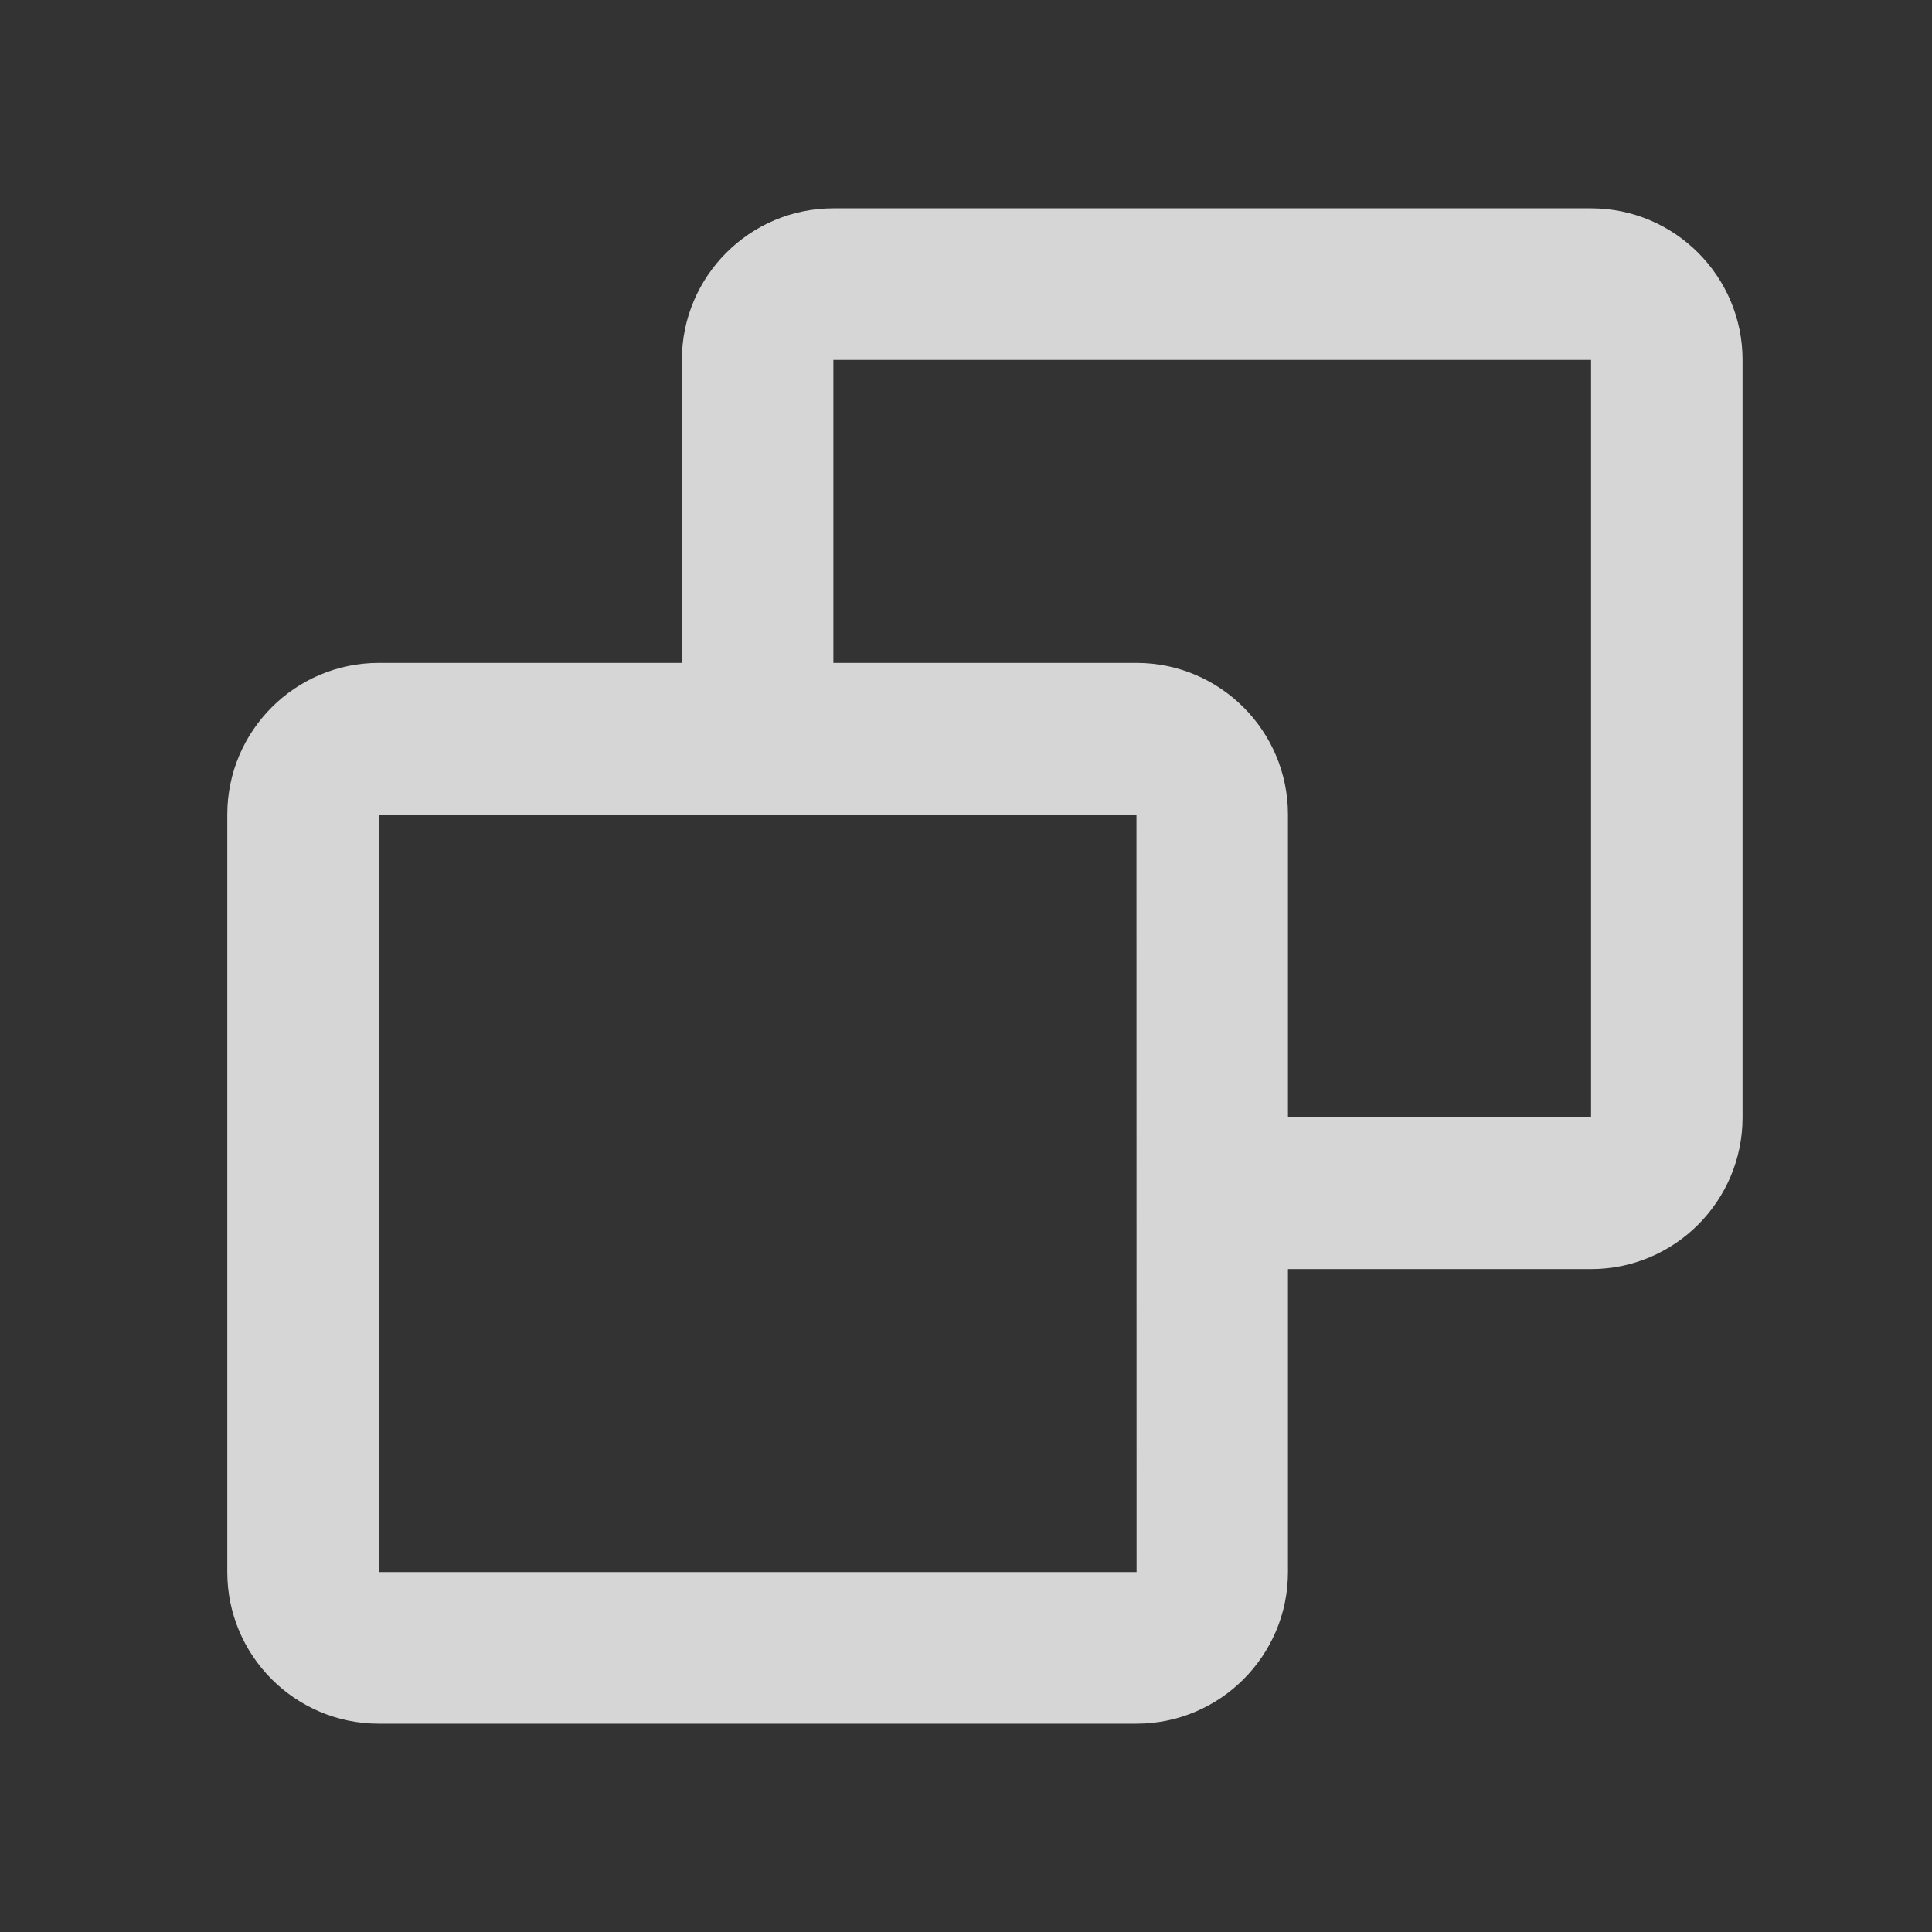
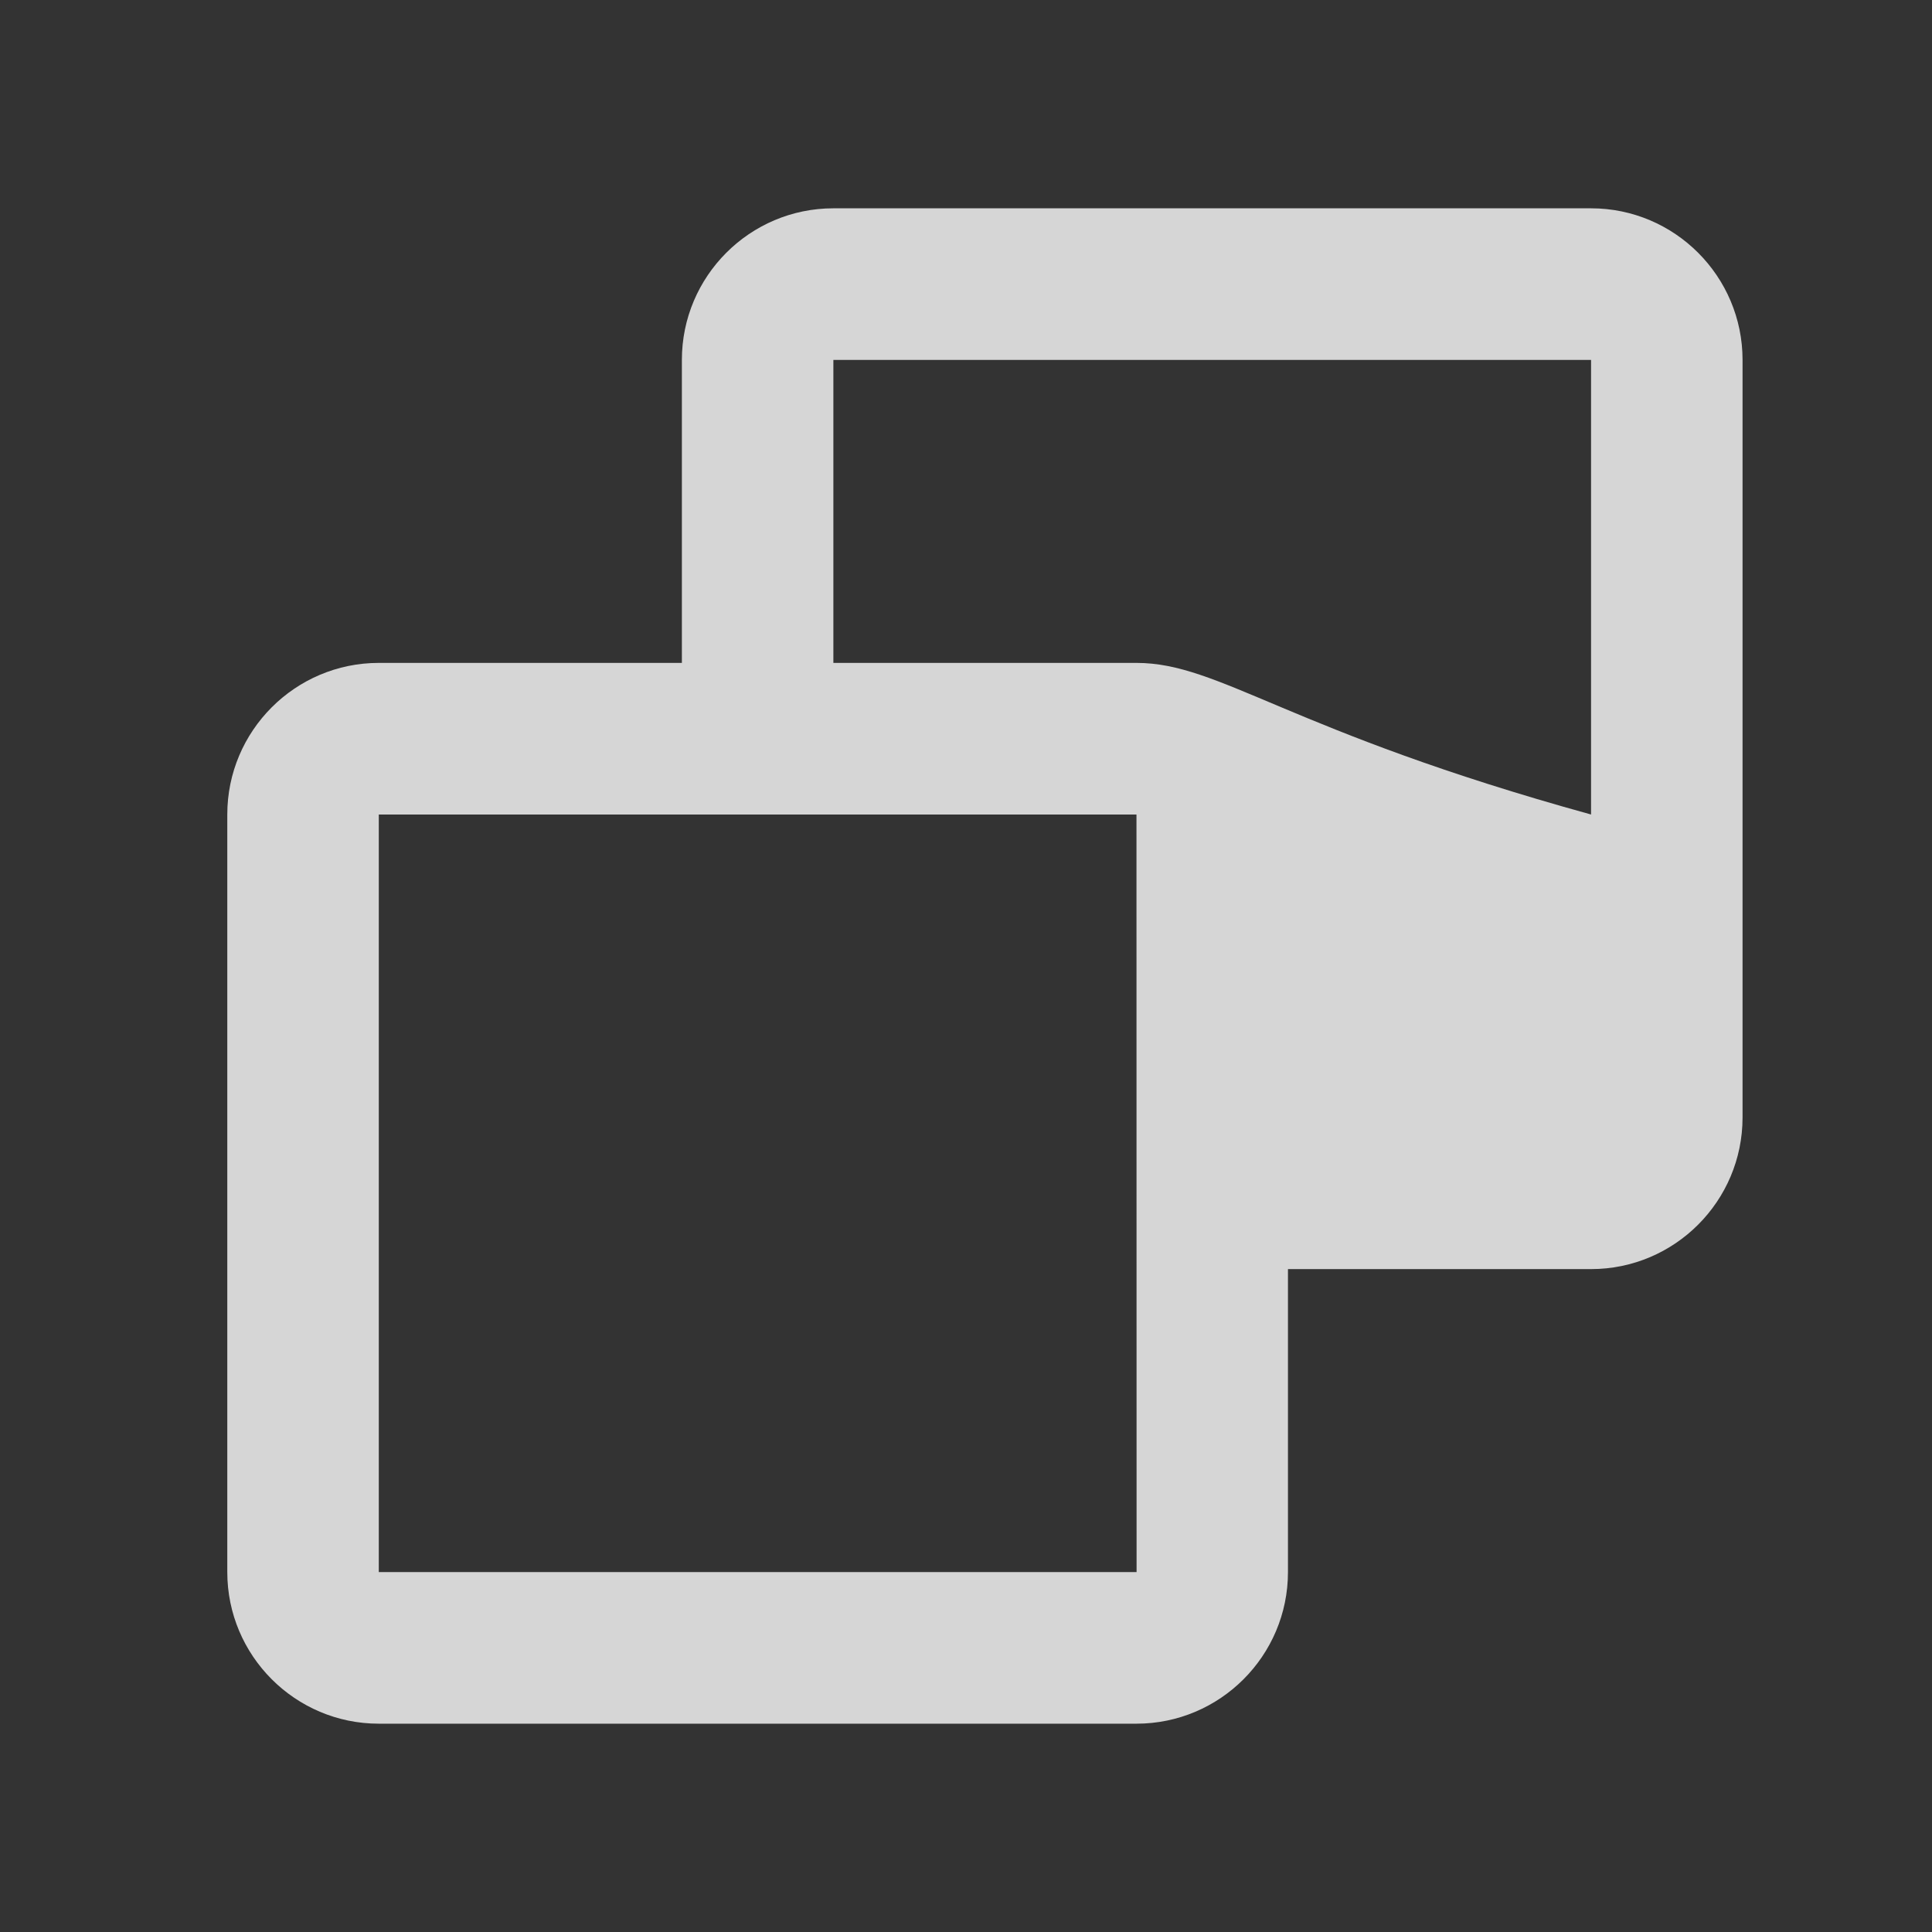
<svg xmlns="http://www.w3.org/2000/svg" width="17" height="17" viewBox="0 0 17 17" fill="none">
  <rect x="0" y="0" width="17" height="17" fill="#333333" stroke="none" />
-   <path d="M14 1.833L7.333 1.833C6.598 1.833 6 2.431 6 3.167V5.833H3.333C2.598 5.833 2 6.431 2 7.167L2 13.833C2 14.569 2.598 15.167 3.333 15.167H10C10.735 15.167 11.333 14.569 11.333 13.833V11.167H14C14.735 11.167 15.333 10.569 15.333 9.833V3.167C15.333 2.431 14.735 1.833 14 1.833ZM3.333 13.833L3.333 7.167H10L10.001 13.833H3.333ZM14 9.833H11.333V7.167C11.333 6.431 10.735 5.833 10 5.833H7.333V3.167L14 3.167V9.833Z" fill="white" fill-opacity="0.8" />
+   <path d="M14 1.833L7.333 1.833C6.598 1.833 6 2.431 6 3.167V5.833H3.333C2.598 5.833 2 6.431 2 7.167L2 13.833C2 14.569 2.598 15.167 3.333 15.167H10C10.735 15.167 11.333 14.569 11.333 13.833V11.167H14C14.735 11.167 15.333 10.569 15.333 9.833V3.167C15.333 2.431 14.735 1.833 14 1.833ZM3.333 13.833L3.333 7.167H10L10.001 13.833H3.333ZM14 9.833V7.167C11.333 6.431 10.735 5.833 10 5.833H7.333V3.167L14 3.167V9.833Z" fill="white" fill-opacity="0.8" />
</svg>